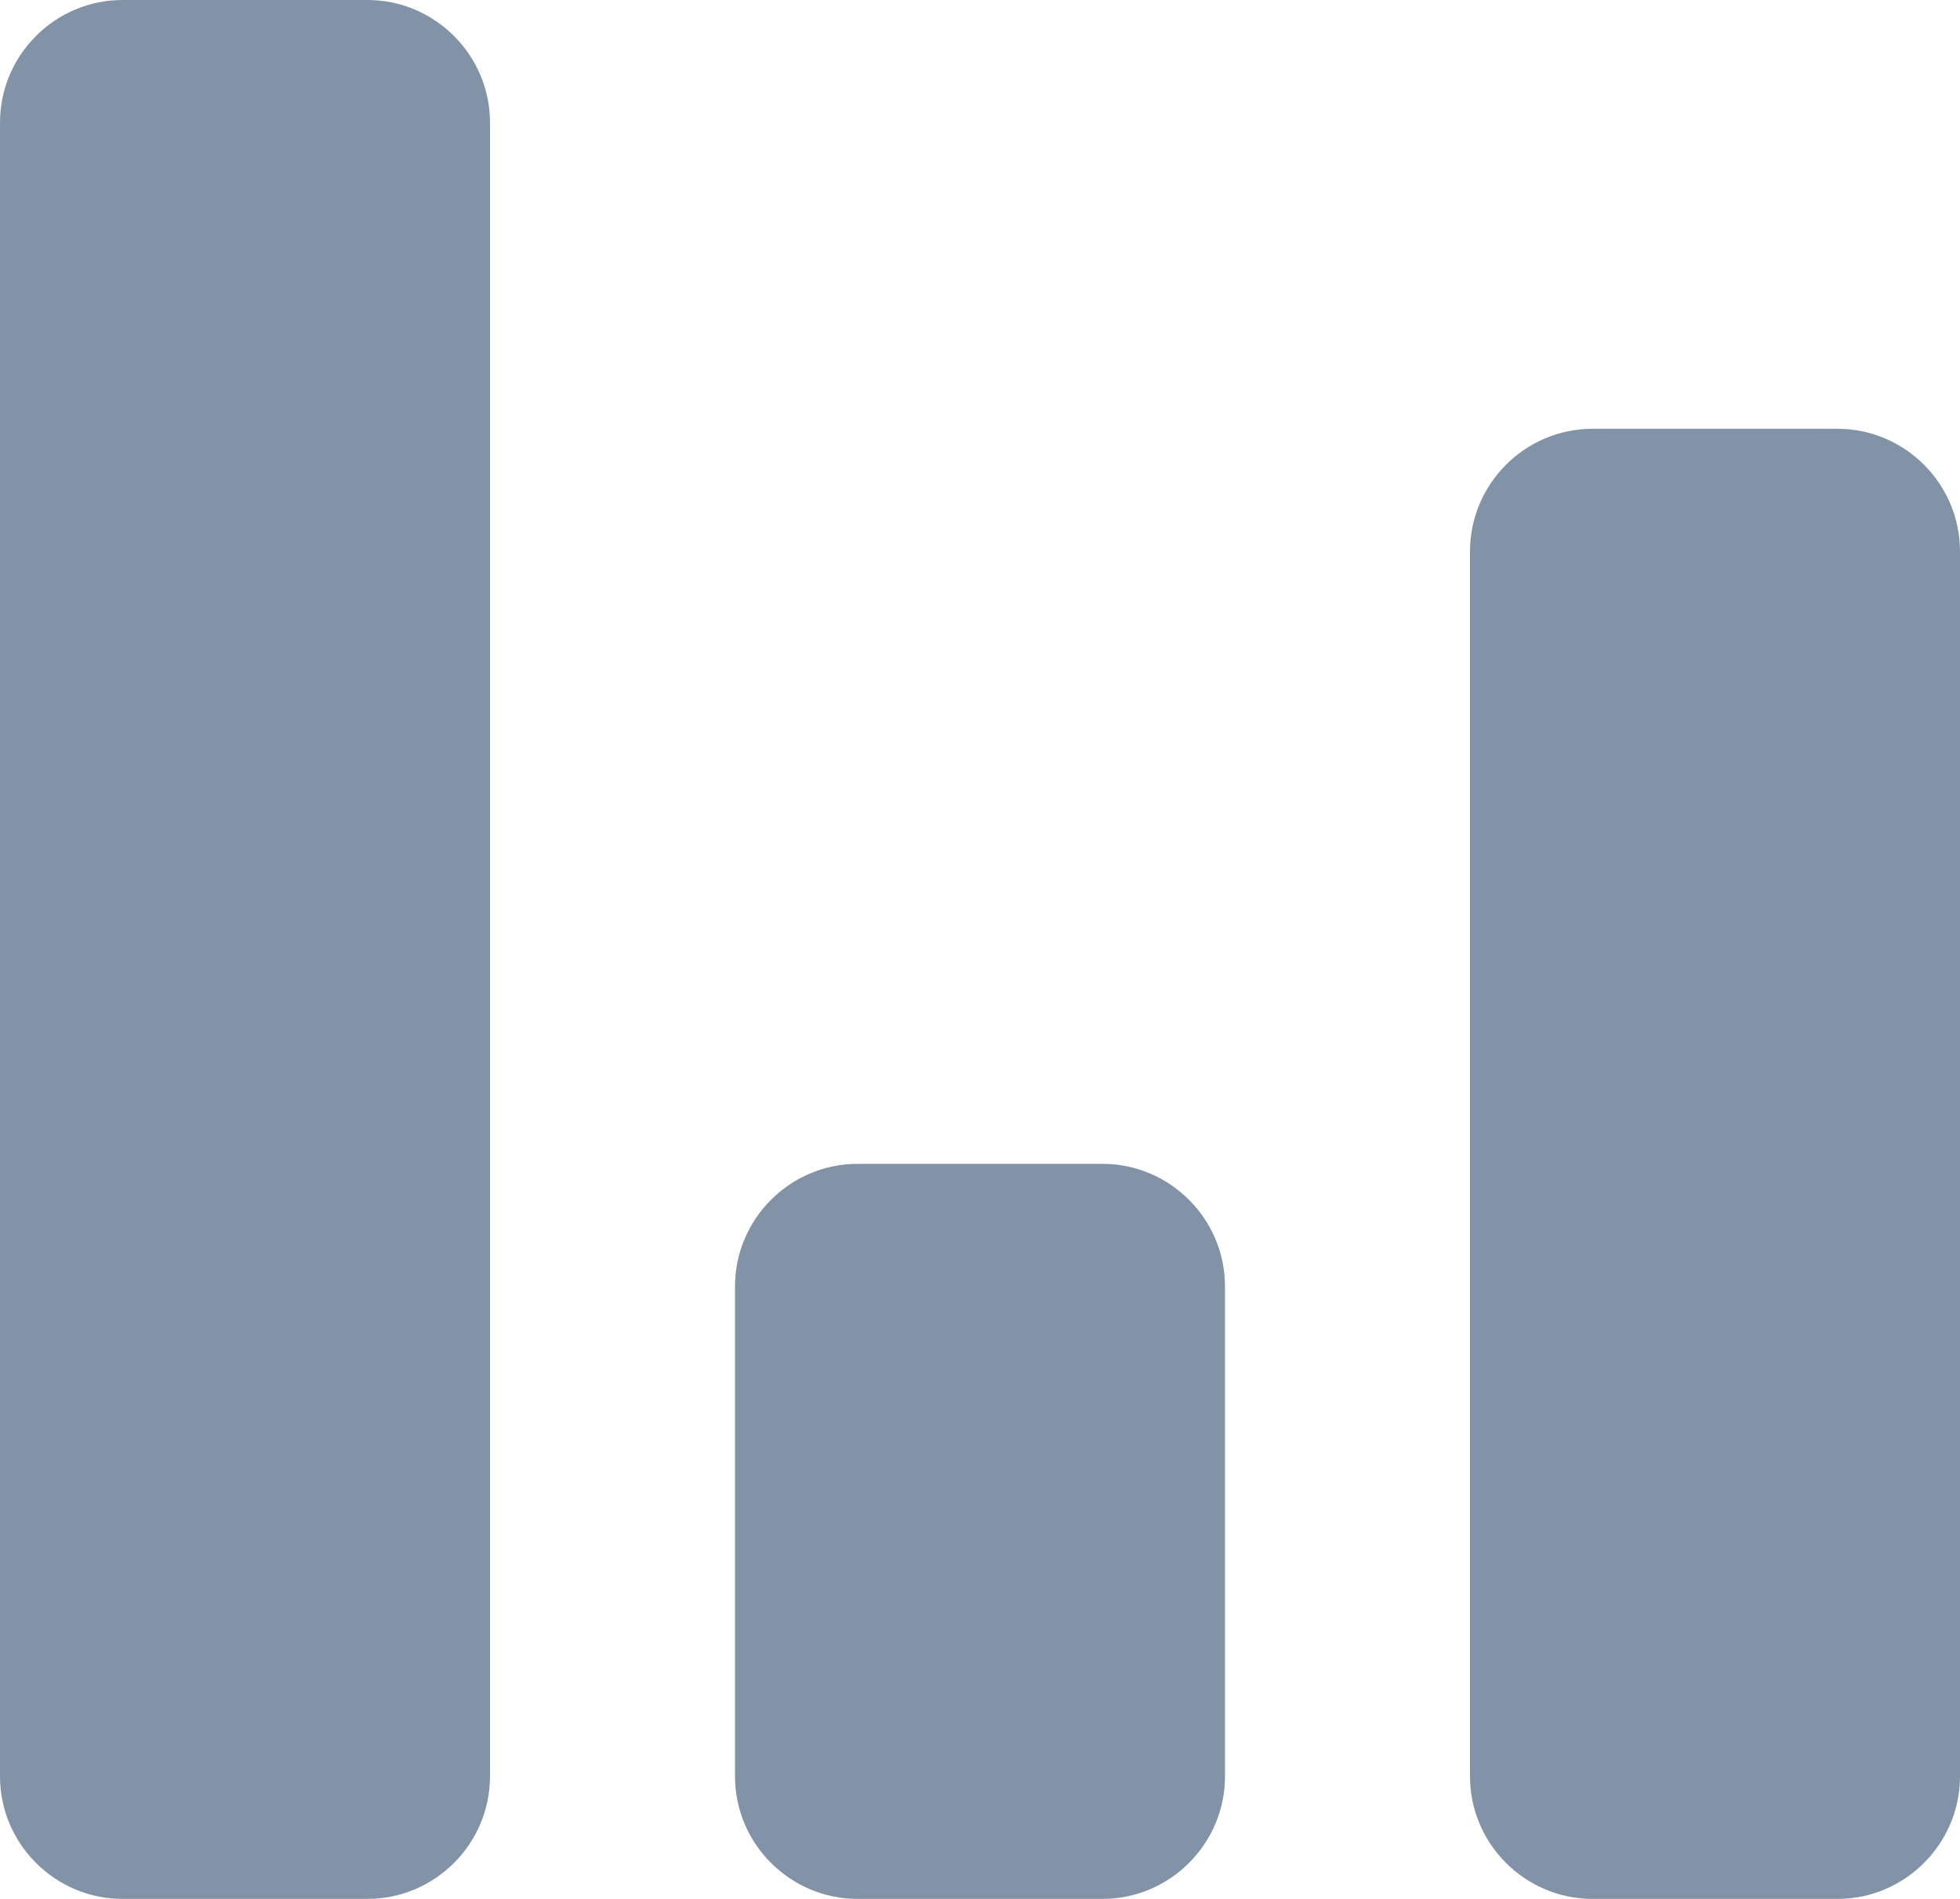
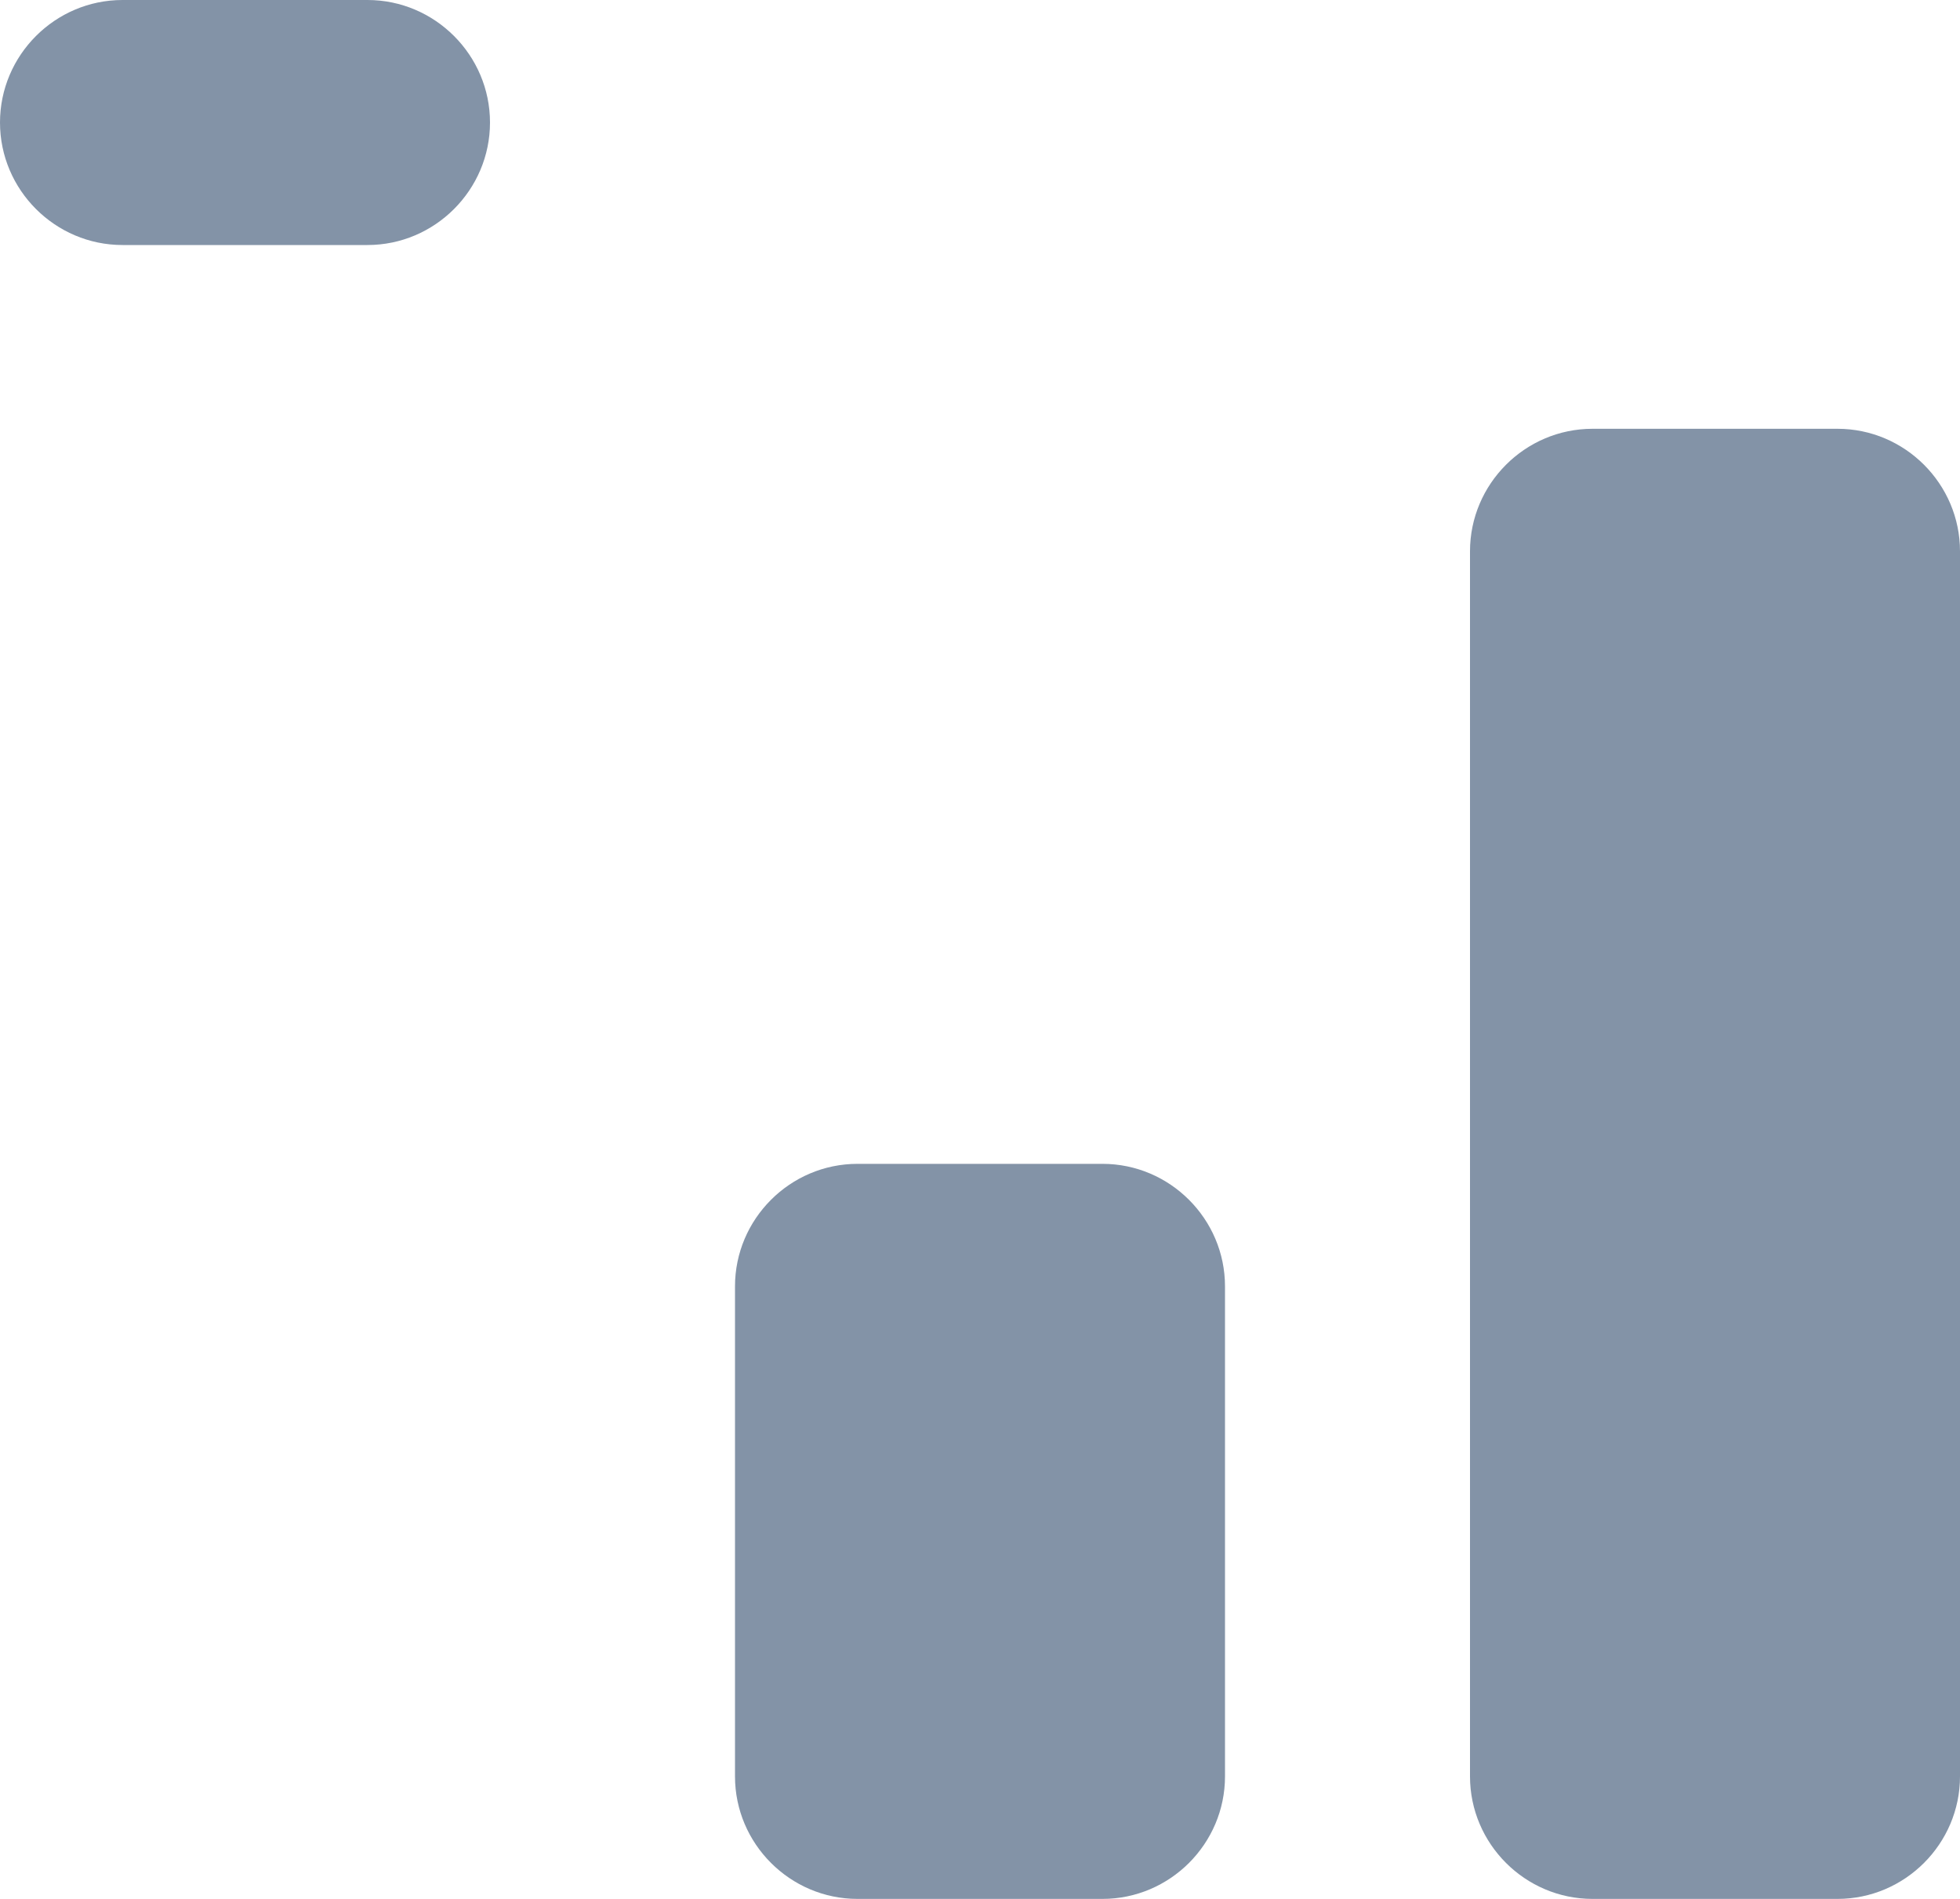
<svg xmlns="http://www.w3.org/2000/svg" id="Layer_1" x="0px" y="0px" viewBox="0 0 32 31" style="enable-background:new 0 0 32 31;" xml:space="preserve">
  <style type="text/css"> .st0{fill:#8393A7;} </style>
-   <path id="Combined-Shape" class="st0" d="M2,0h4c1.1,0,2,0.9,2,2v27c0,1.1-0.9,2-2,2H2c-1.1,0-2-0.9-2-2V2C0,0.9,0.9,0,2,0z M14,19 h4c1.1,0,2,0.9,2,2v8c0,1.1-0.9,2-2,2h-4c-1.1,0-2-0.9-2-2v-8C12,19.9,12.9,19,14,19z M26,7h4c1.1,0,2,0.9,2,2v20c0,1.1-0.9,2-2,2 h-4c-1.1,0-2-0.9-2-2V9C24,7.9,24.9,7,26,7z" />
+   <path id="Combined-Shape" class="st0" d="M2,0h4c1.1,0,2,0.9,2,2c0,1.1-0.9,2-2,2H2c-1.1,0-2-0.9-2-2V2C0,0.9,0.9,0,2,0z M14,19 h4c1.1,0,2,0.9,2,2v8c0,1.1-0.9,2-2,2h-4c-1.1,0-2-0.9-2-2v-8C12,19.9,12.9,19,14,19z M26,7h4c1.1,0,2,0.9,2,2v20c0,1.1-0.9,2-2,2 h-4c-1.1,0-2-0.9-2-2V9C24,7.9,24.9,7,26,7z" />
</svg>